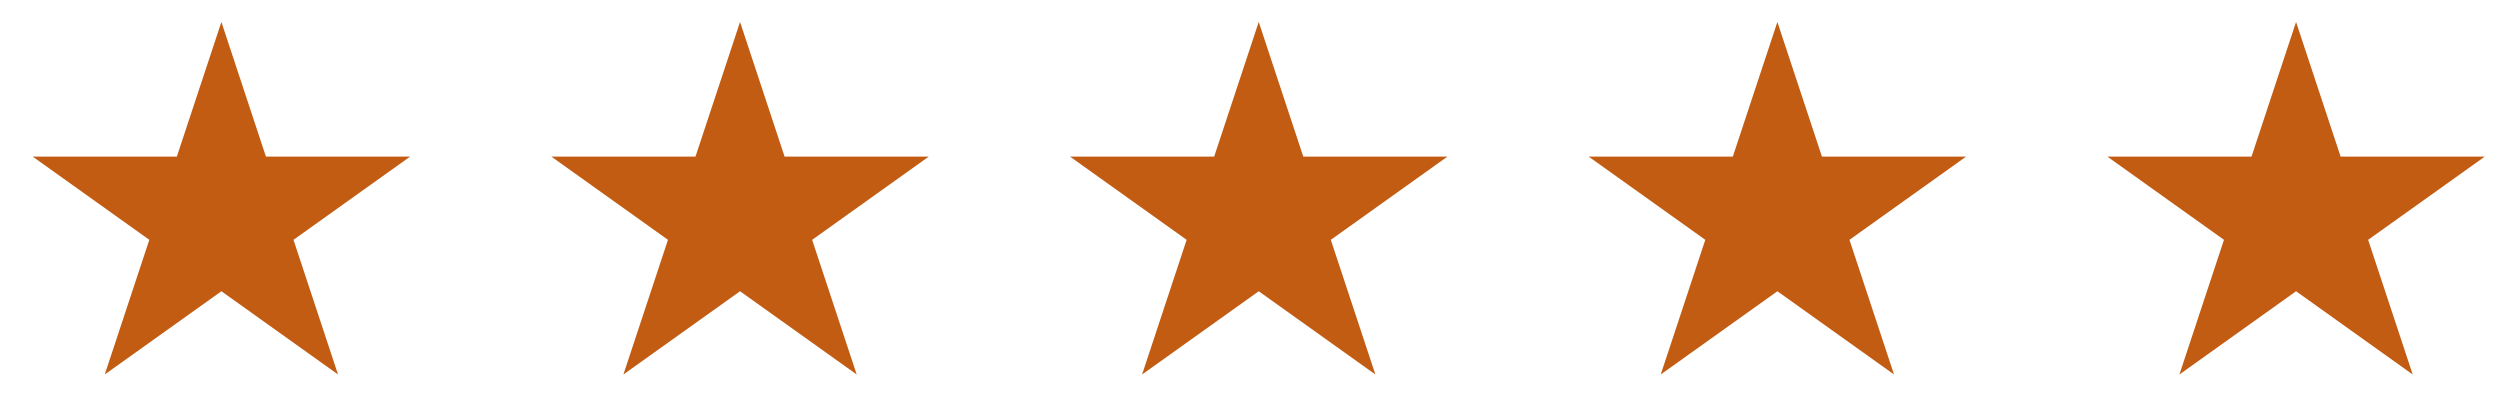
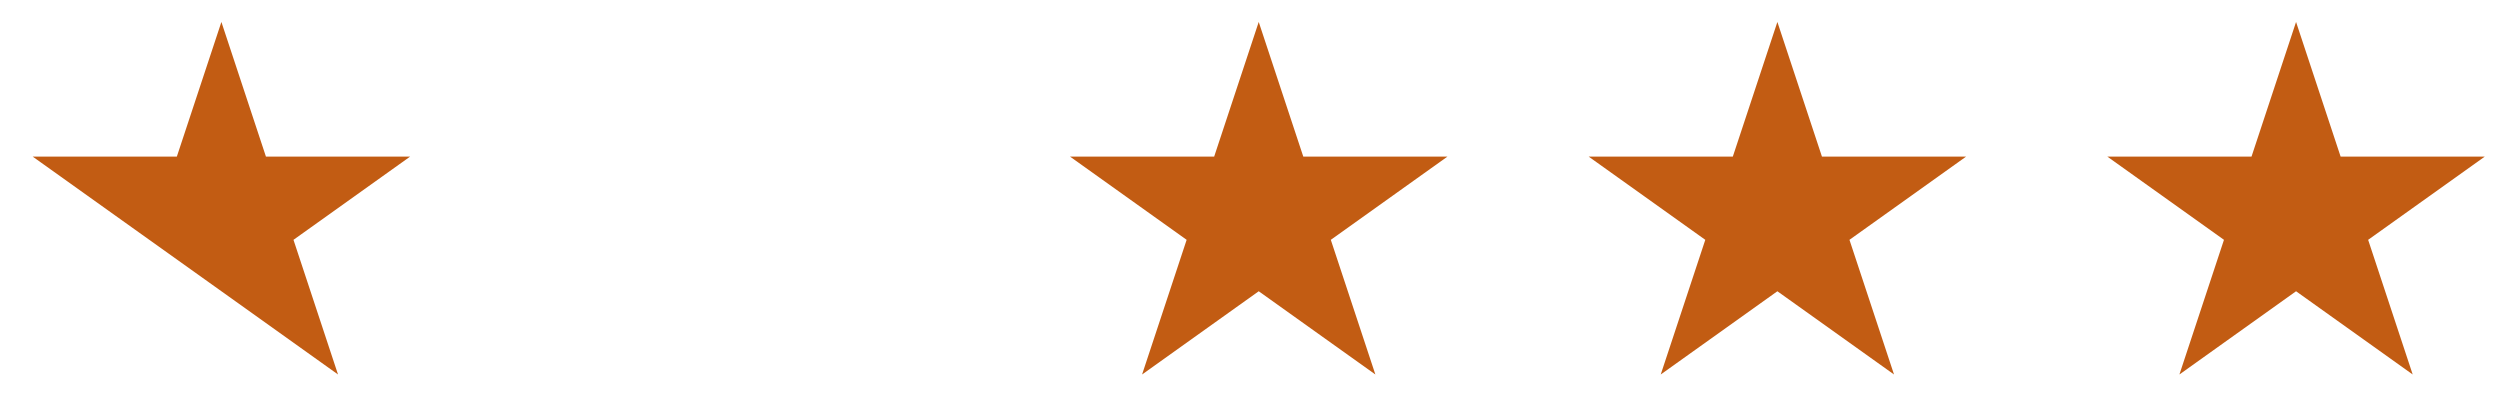
<svg xmlns="http://www.w3.org/2000/svg" width="102" height="17" viewBox="0 0 102 17" fill="none">
-   <path d="M9.033 0.896L10.85 6.389H16.733L11.974 9.785L13.791 15.279L9.033 11.883L4.274 15.279L6.092 9.785L1.333 6.389H7.215L9.033 0.896Z" fill="#C25C13" />
-   <path d="M30.194 0.896L32.011 6.389H37.894L33.135 9.785L34.953 15.279L30.194 11.883L25.435 15.279L27.253 9.785L22.494 6.389H28.376L30.194 0.896Z" fill="#C25C13" />
+   <path d="M9.033 0.896L10.85 6.389H16.733L11.974 9.785L13.791 15.279L9.033 11.883L6.092 9.785L1.333 6.389H7.215L9.033 0.896Z" fill="#C25C13" />
  <path d="M51.356 0.896L53.174 6.389H59.056L54.297 9.785L56.115 15.279L51.356 11.883L46.597 15.279L48.415 9.785L43.656 6.389H49.538L51.356 0.896Z" fill="#C25C13" />
  <path d="M93.679 0.896L95.497 6.389H101.379L96.62 9.785L98.438 15.279L93.679 11.883L88.92 15.279L90.738 9.785L85.979 6.389H91.862L93.679 0.896Z" fill="#C25C13" />
  <path d="M72.517 0.896L74.335 6.389H80.217L75.458 9.785L77.276 15.279L72.517 11.883L67.758 15.279L69.576 9.785L64.817 6.389H70.699L72.517 0.896Z" fill="#C25C13" />
</svg>